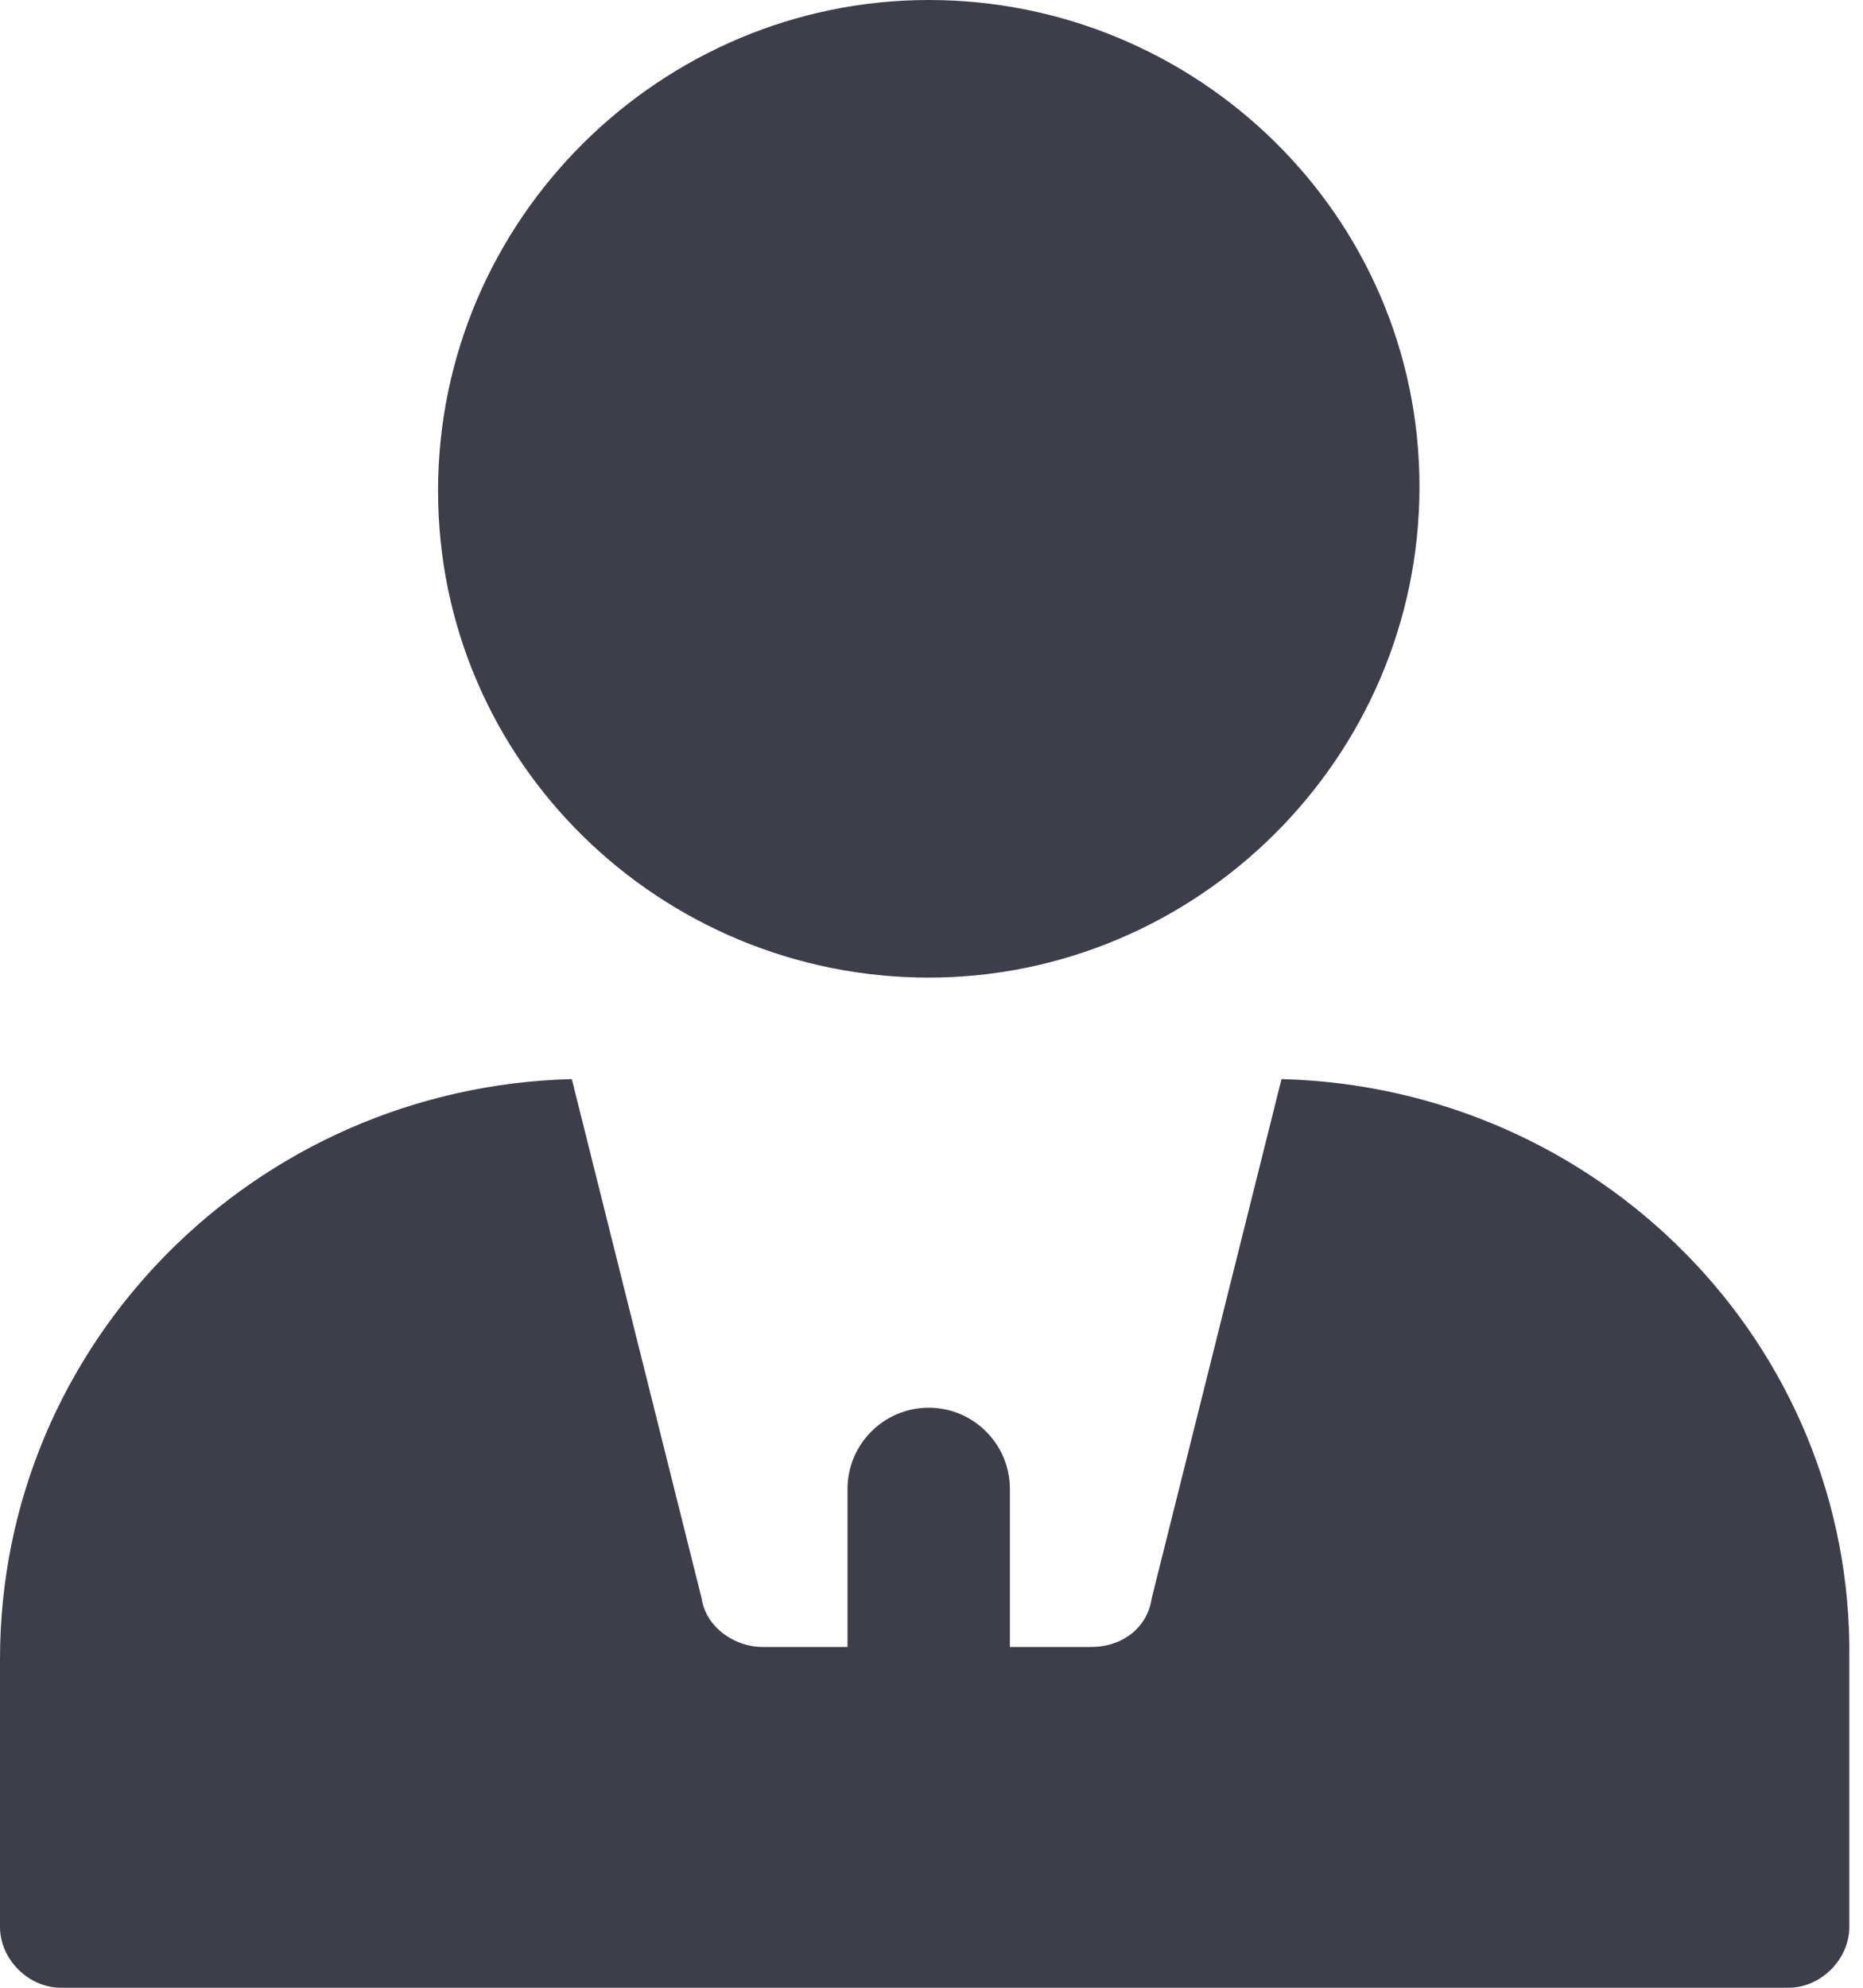
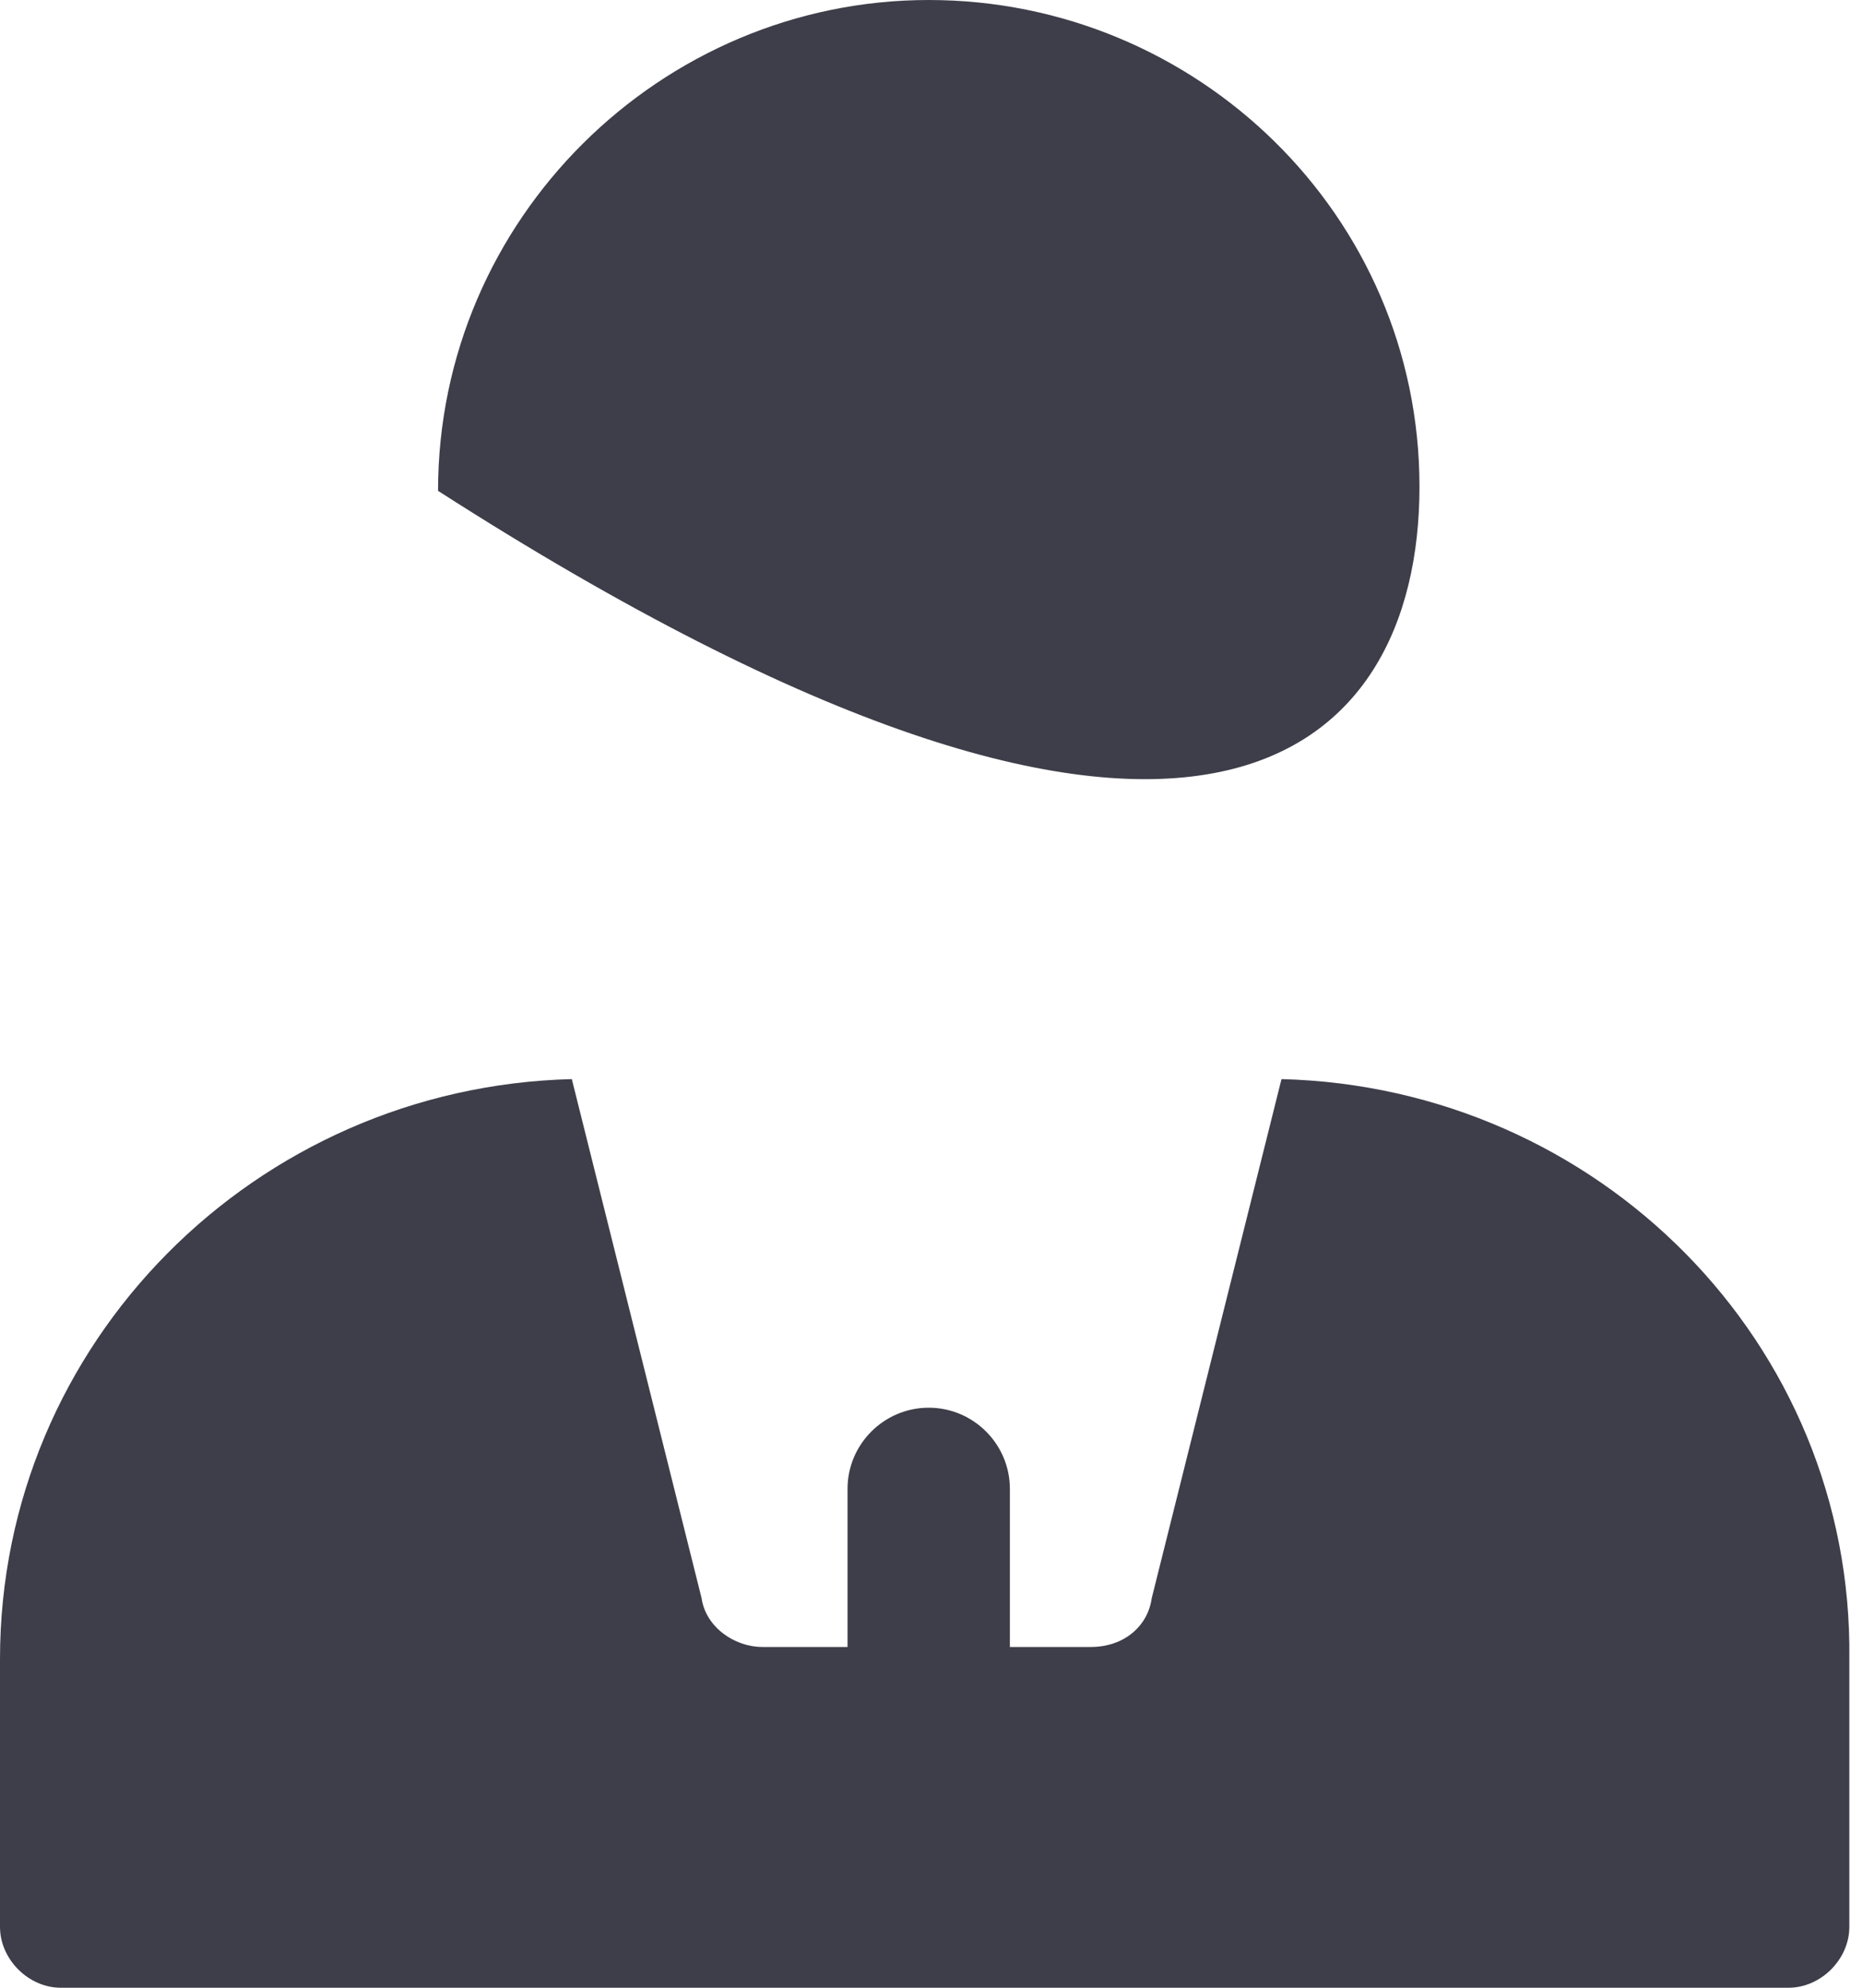
<svg xmlns="http://www.w3.org/2000/svg" viewBox="0 0 15 16" class="design-iconfont">
-   <path d="M16.318,13.686 L15.273,17.865 C15.241,18.094 15.045,18.257 14.784,18.257 L14.131,18.257 L14.131,16.984 C14.131,16.624 13.837,16.331 13.478,16.331 C13.118,16.331 12.824,16.624 12.824,16.984 L12.824,18.257 L12.139,18.257 C11.91,18.257 11.682,18.094 11.649,17.865 L10.604,13.686 C8.057,13.751 6,15.808 6,18.355 L6,20.51 C6,20.771 6.229,21 6.49,21 L20.4,21 C20.661,21 20.89,20.771 20.89,20.51 L20.89,18.355 C20.922,15.808 18.865,13.751 16.318,13.686 Z M13.478,5 C11.322,5 9.527,6.763 9.527,8.951 C9.527,11.139 11.322,12.869 13.478,12.869 C15.633,12.869 17.429,11.106 17.429,8.918 C17.429,6.731 15.633,5 13.478,5 Z" transform="translate(-6 -5)" fill="#3D3E49" fill-rule="nonzero" />
+   <path d="M16.318,13.686 L15.273,17.865 C15.241,18.094 15.045,18.257 14.784,18.257 L14.131,18.257 L14.131,16.984 C14.131,16.624 13.837,16.331 13.478,16.331 C13.118,16.331 12.824,16.624 12.824,16.984 L12.824,18.257 L12.139,18.257 C11.91,18.257 11.682,18.094 11.649,17.865 L10.604,13.686 C8.057,13.751 6,15.808 6,18.355 L6,20.51 C6,20.771 6.229,21 6.49,21 L20.4,21 C20.661,21 20.89,20.771 20.89,20.51 L20.89,18.355 C20.922,15.808 18.865,13.751 16.318,13.686 Z M13.478,5 C11.322,5 9.527,6.763 9.527,8.951 C15.633,12.869 17.429,11.106 17.429,8.918 C17.429,6.731 15.633,5 13.478,5 Z" transform="translate(-6 -5)" fill="#3D3E49" fill-rule="nonzero" />
</svg>